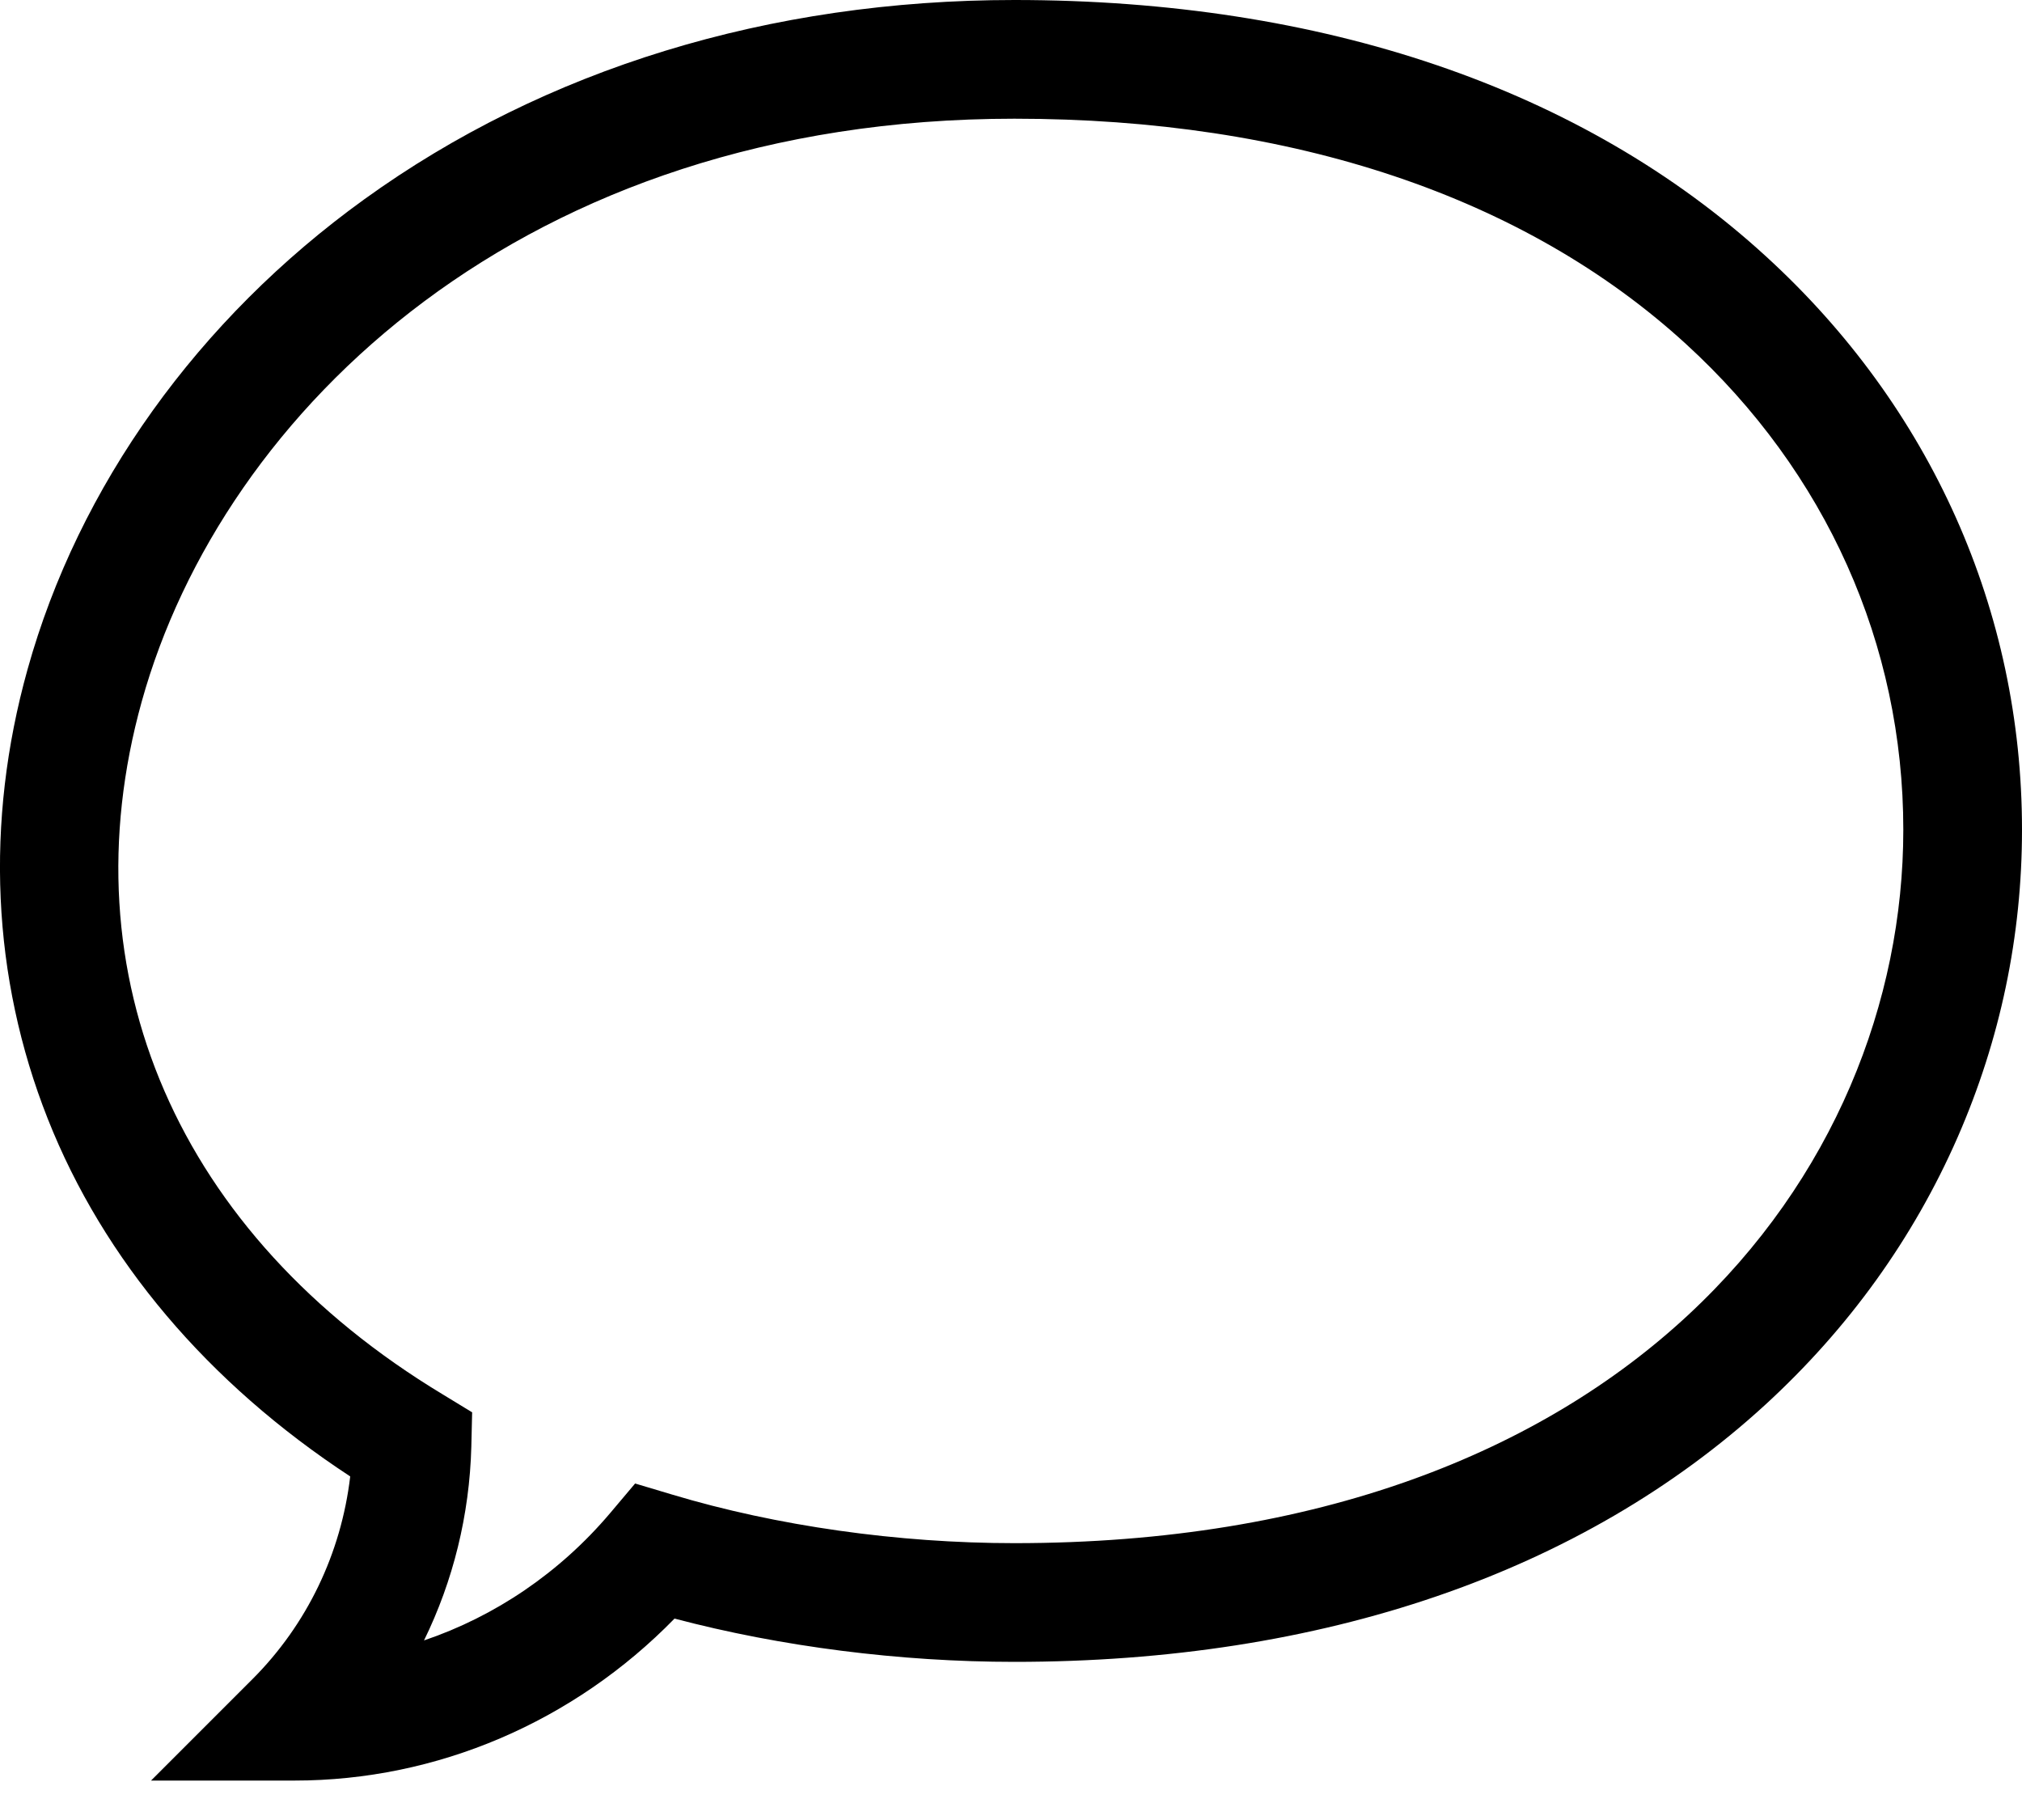
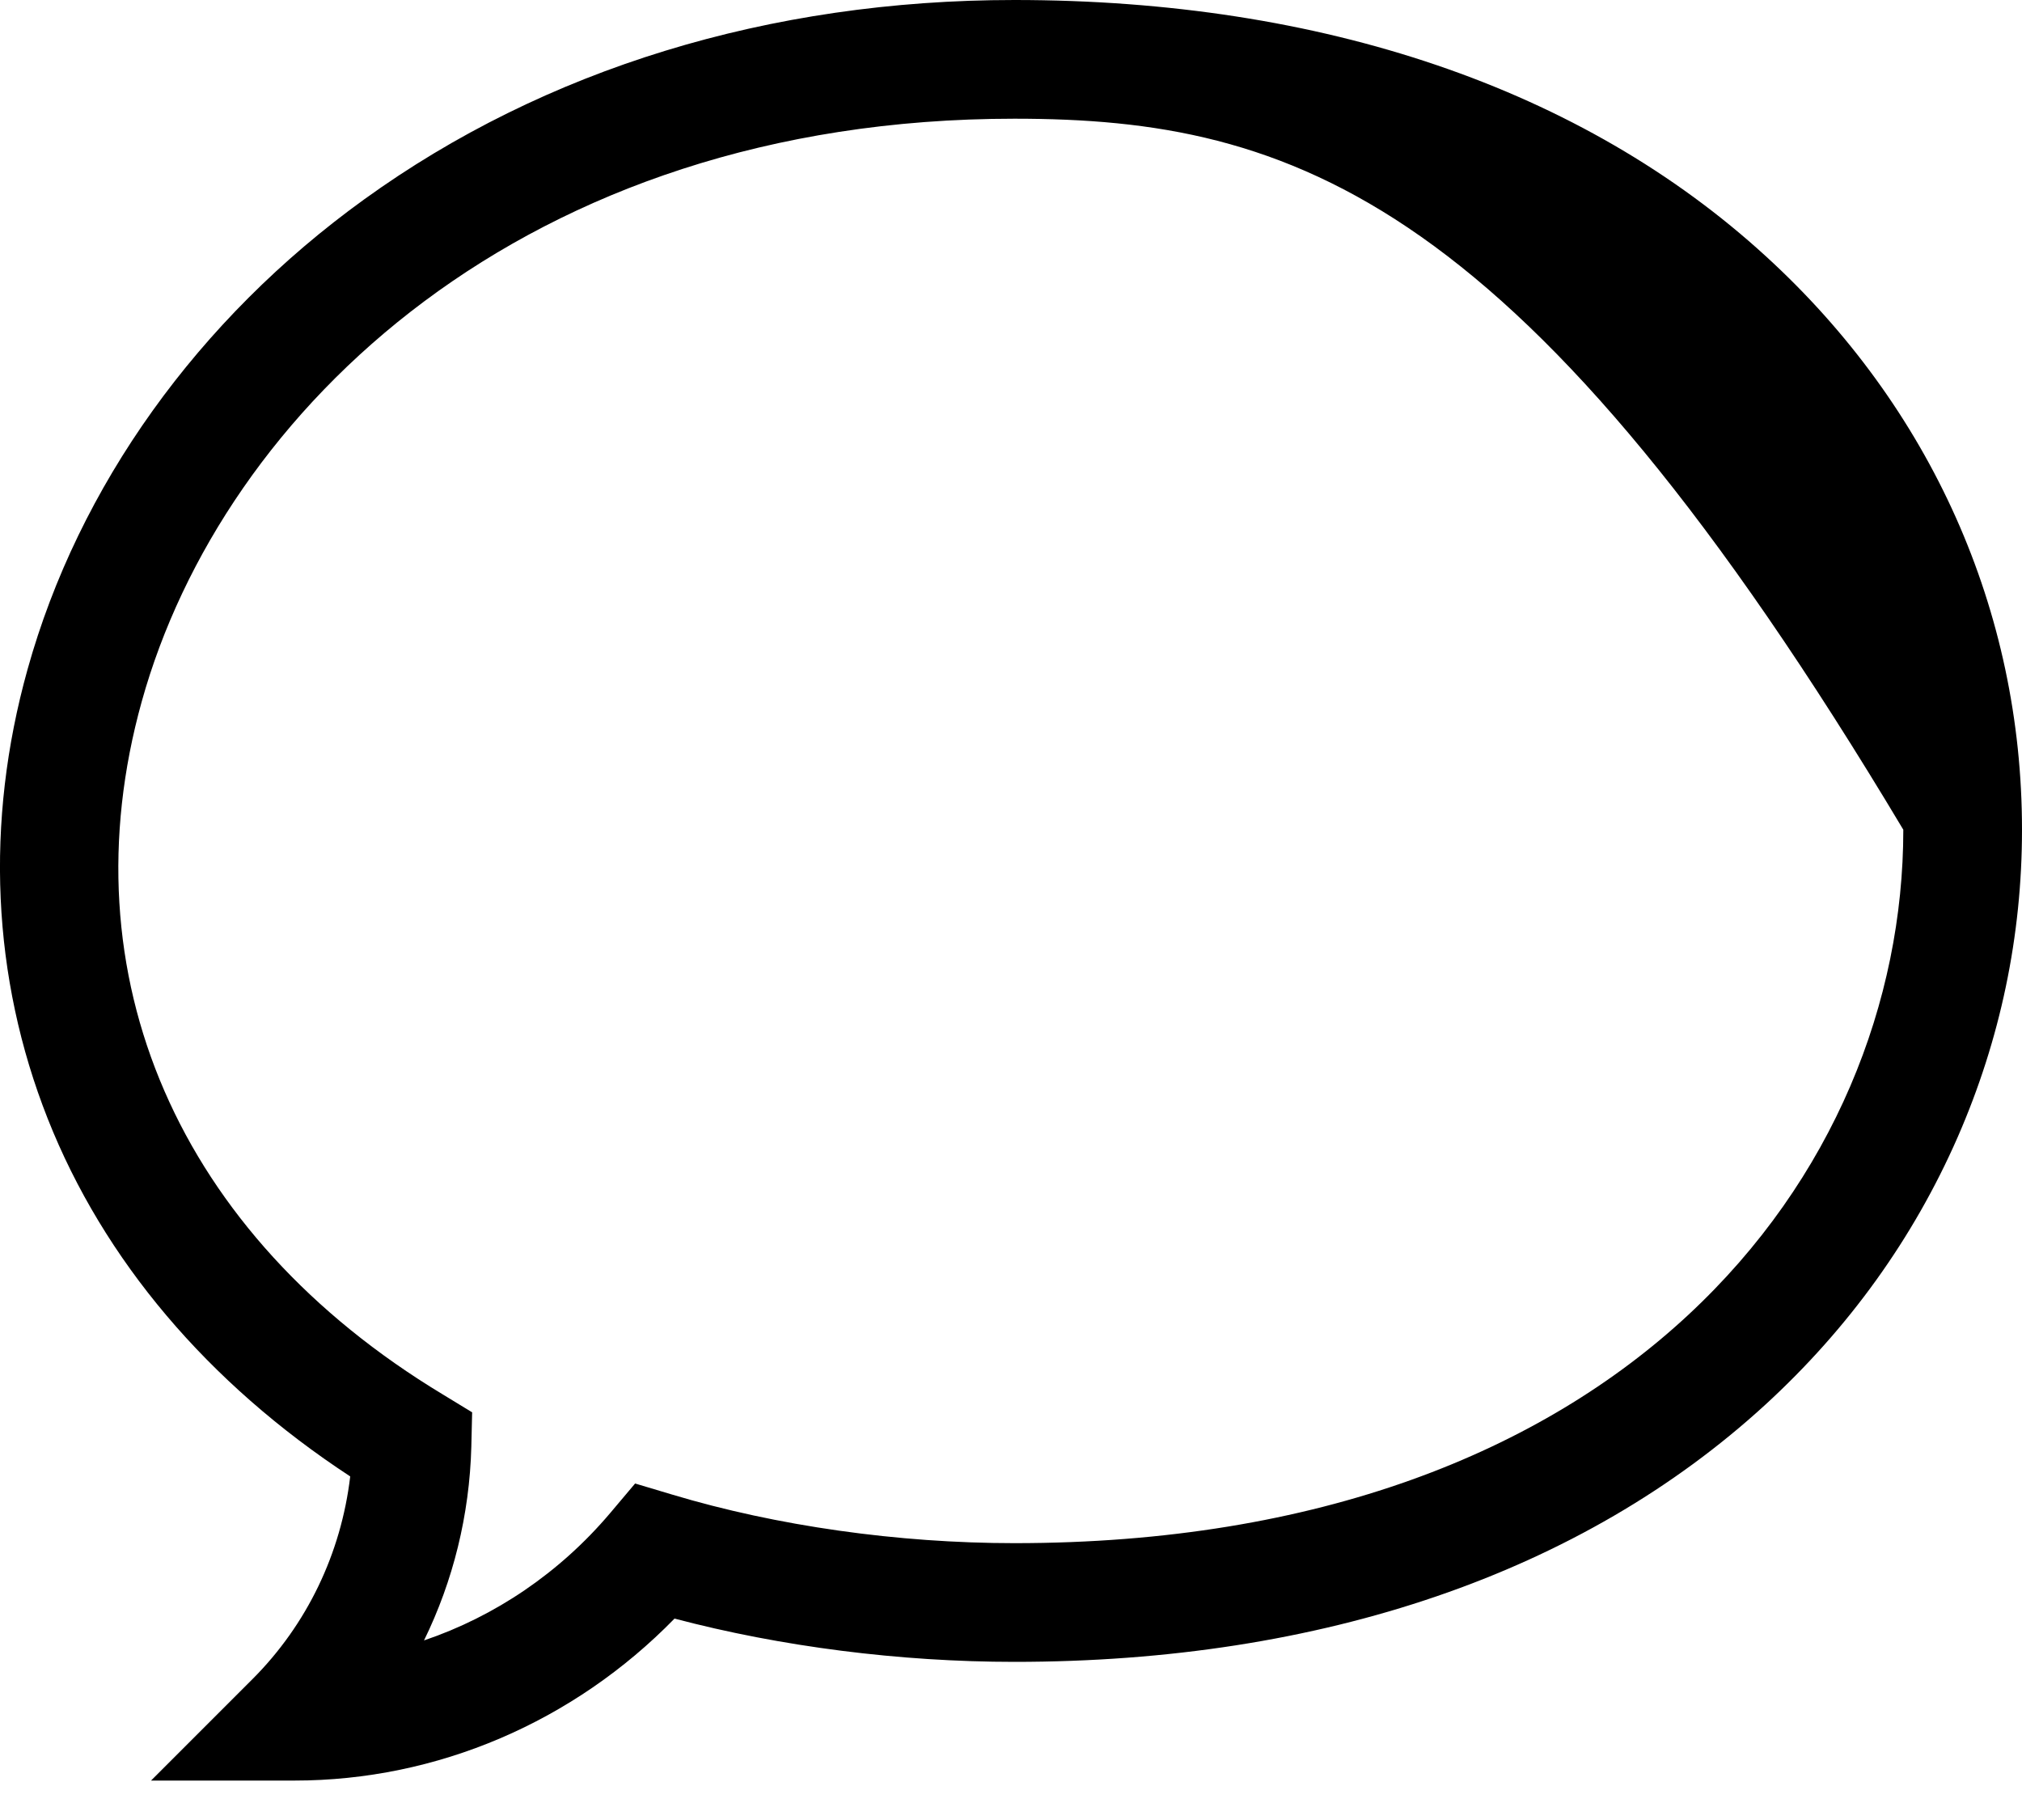
<svg xmlns="http://www.w3.org/2000/svg" width="10" height="9" viewBox="0 0 10 9" fill="none">
-   <path d="M1.456 8.805H0.747L1.248 8.304C1.518 8.034 1.687 7.682 1.732 7.301C1.027 6.839 0.512 6.23 0.236 5.532C-0.04 4.834 -0.075 4.067 0.136 3.311C0.388 2.405 0.979 1.579 1.801 0.986C2.694 0.341 3.806 0 5.017 0C6.541 0 7.827 0.438 8.733 1.267C9.55 2.013 10 3.021 10 4.103C10 4.628 9.893 5.14 9.682 5.623C9.463 6.123 9.143 6.568 8.731 6.946C7.823 7.778 6.539 8.218 5.017 8.218C4.452 8.218 3.862 8.143 3.336 8.004C2.837 8.515 2.162 8.805 1.456 8.805ZM5.017 0.587C2.59 0.587 1.1 2.034 0.701 3.469C0.324 4.824 0.88 6.105 2.189 6.895L2.335 6.984L2.331 7.154C2.322 7.492 2.241 7.818 2.097 8.112C2.448 7.993 2.767 7.778 3.017 7.483L3.141 7.336L3.325 7.391C3.841 7.546 4.442 7.631 5.017 7.631C8.037 7.631 9.413 5.802 9.413 4.103C9.413 3.187 9.031 2.334 8.337 1.7C7.541 0.972 6.392 0.587 5.017 0.587Z" fill="black" />
+   <path d="M1.456 8.805H0.747L1.248 8.304C1.518 8.034 1.687 7.682 1.732 7.301C1.027 6.839 0.512 6.23 0.236 5.532C-0.04 4.834 -0.075 4.067 0.136 3.311C0.388 2.405 0.979 1.579 1.801 0.986C2.694 0.341 3.806 0 5.017 0C6.541 0 7.827 0.438 8.733 1.267C9.55 2.013 10 3.021 10 4.103C10 4.628 9.893 5.14 9.682 5.623C9.463 6.123 9.143 6.568 8.731 6.946C7.823 7.778 6.539 8.218 5.017 8.218C4.452 8.218 3.862 8.143 3.336 8.004C2.837 8.515 2.162 8.805 1.456 8.805ZM5.017 0.587C2.59 0.587 1.1 2.034 0.701 3.469C0.324 4.824 0.88 6.105 2.189 6.895L2.335 6.984L2.331 7.154C2.322 7.492 2.241 7.818 2.097 8.112C2.448 7.993 2.767 7.778 3.017 7.483L3.141 7.336L3.325 7.391C3.841 7.546 4.442 7.631 5.017 7.631C8.037 7.631 9.413 5.802 9.413 4.103C7.541 0.972 6.392 0.587 5.017 0.587Z" fill="black" />
</svg>